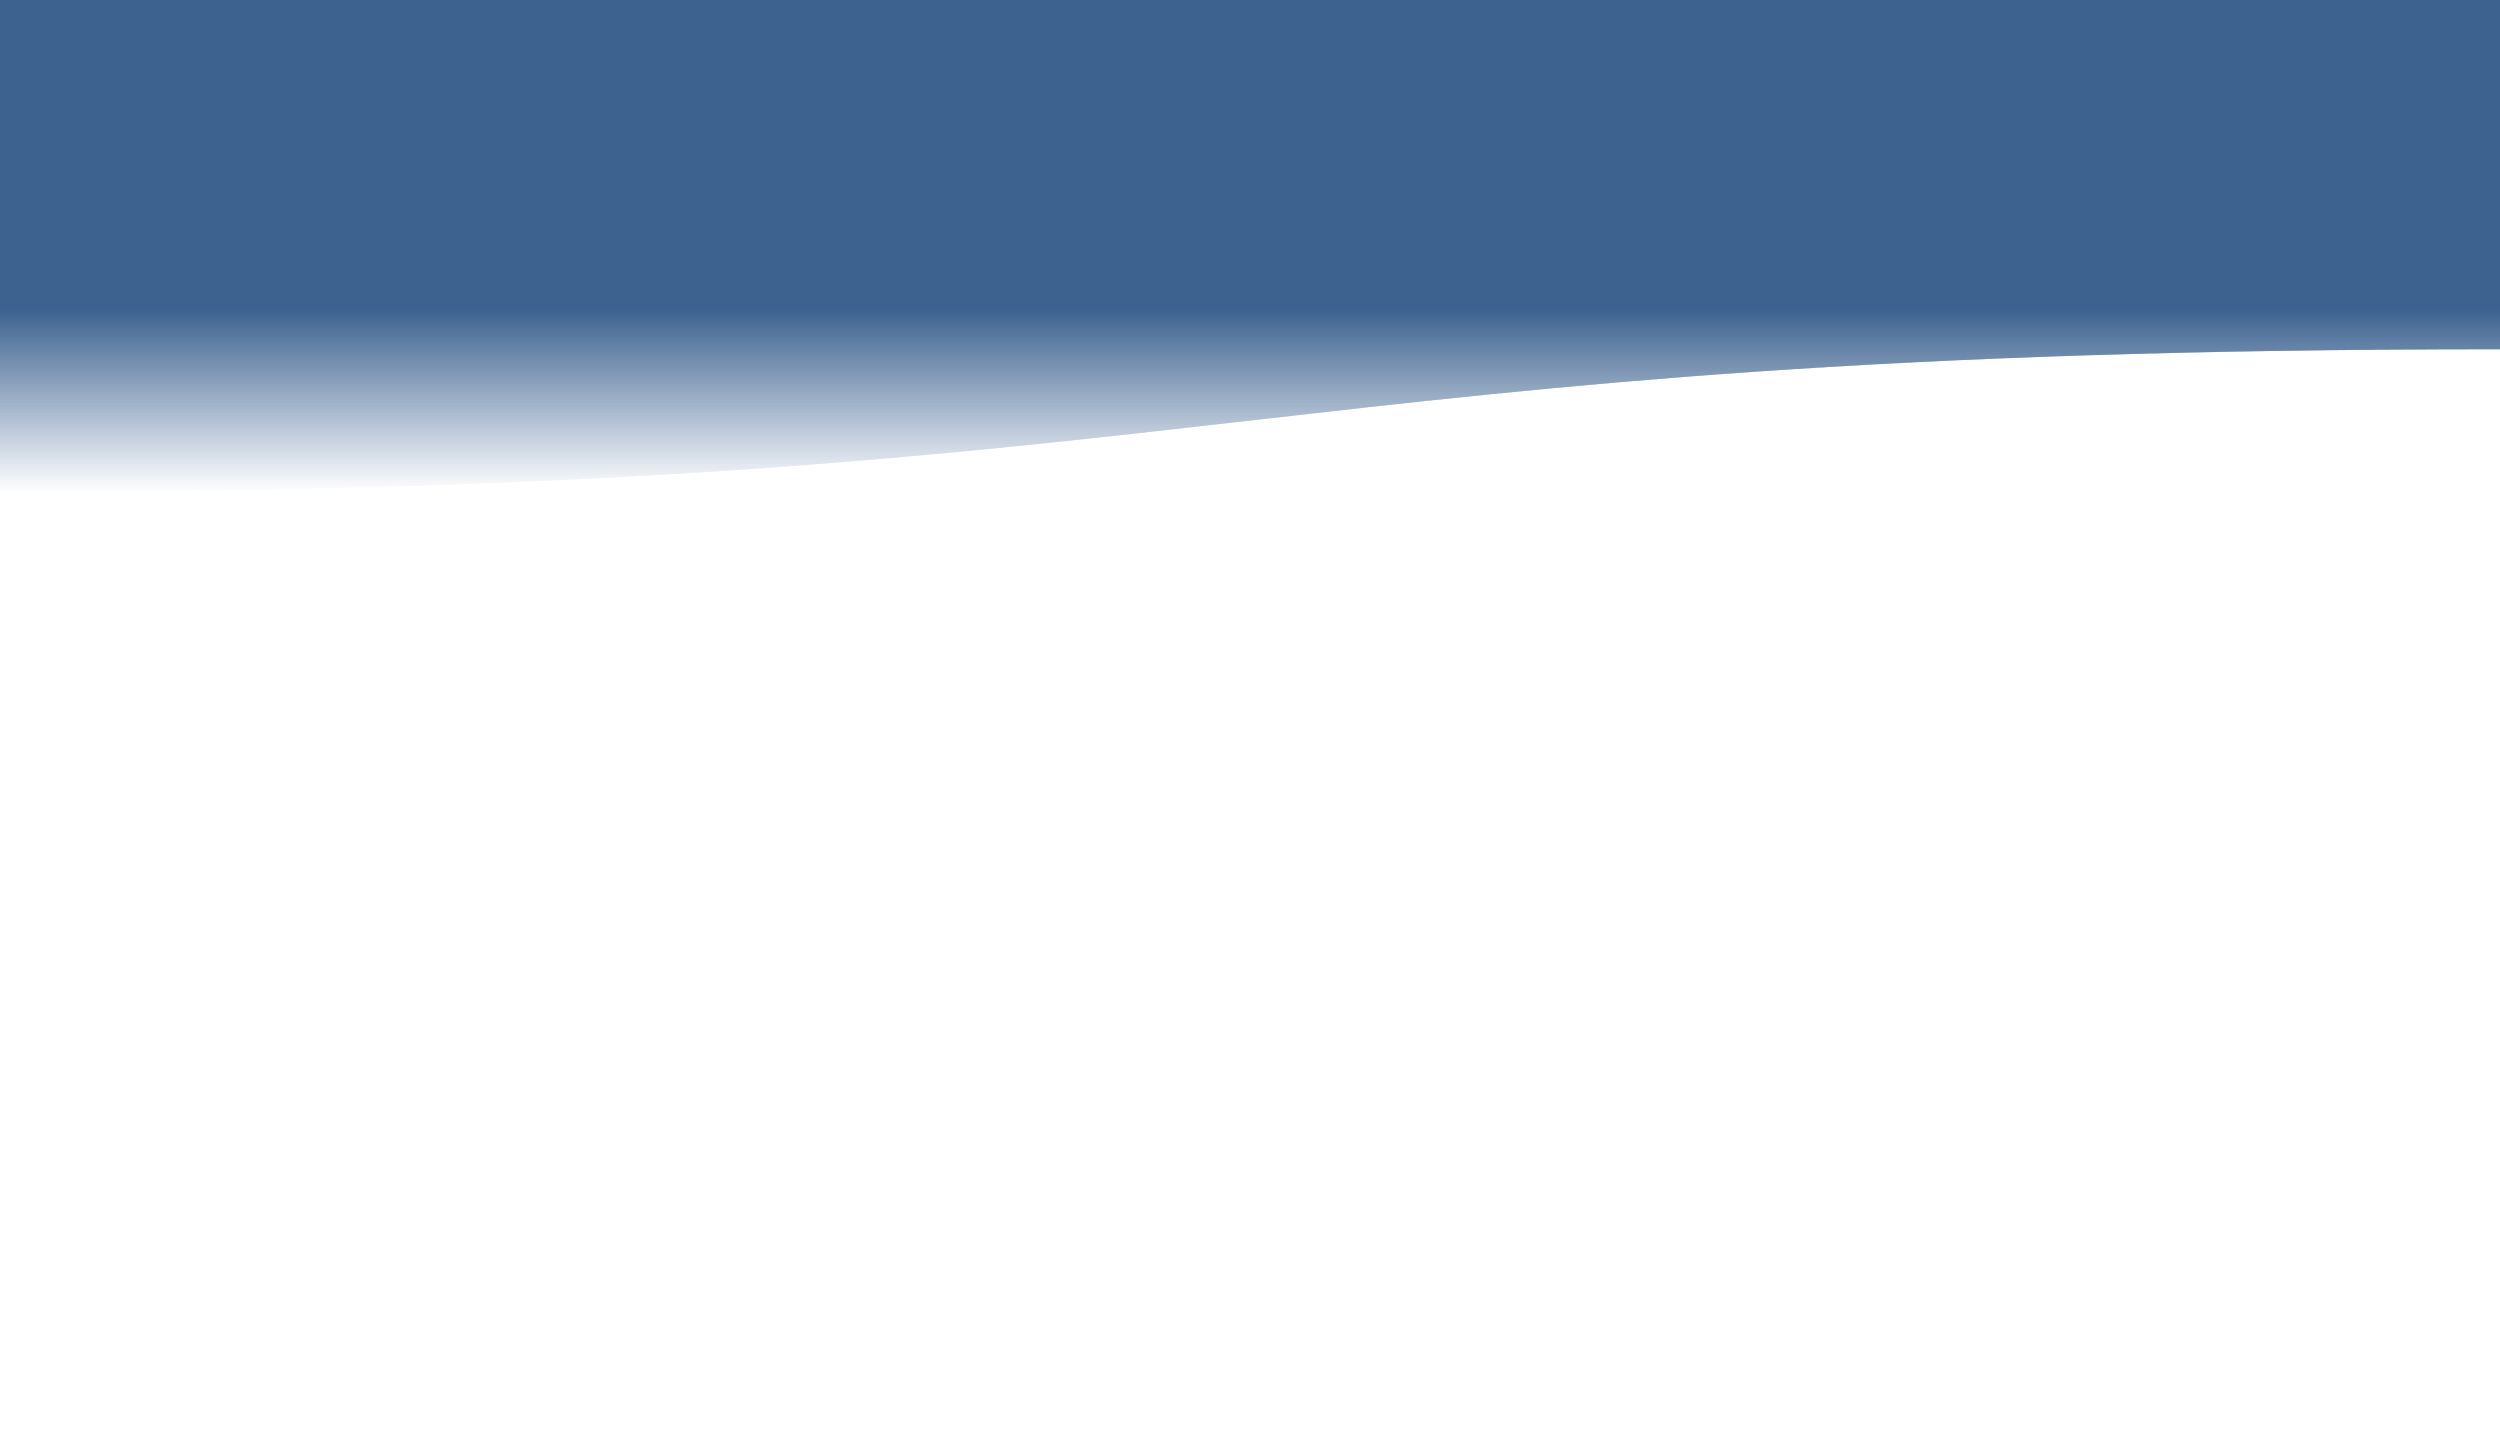
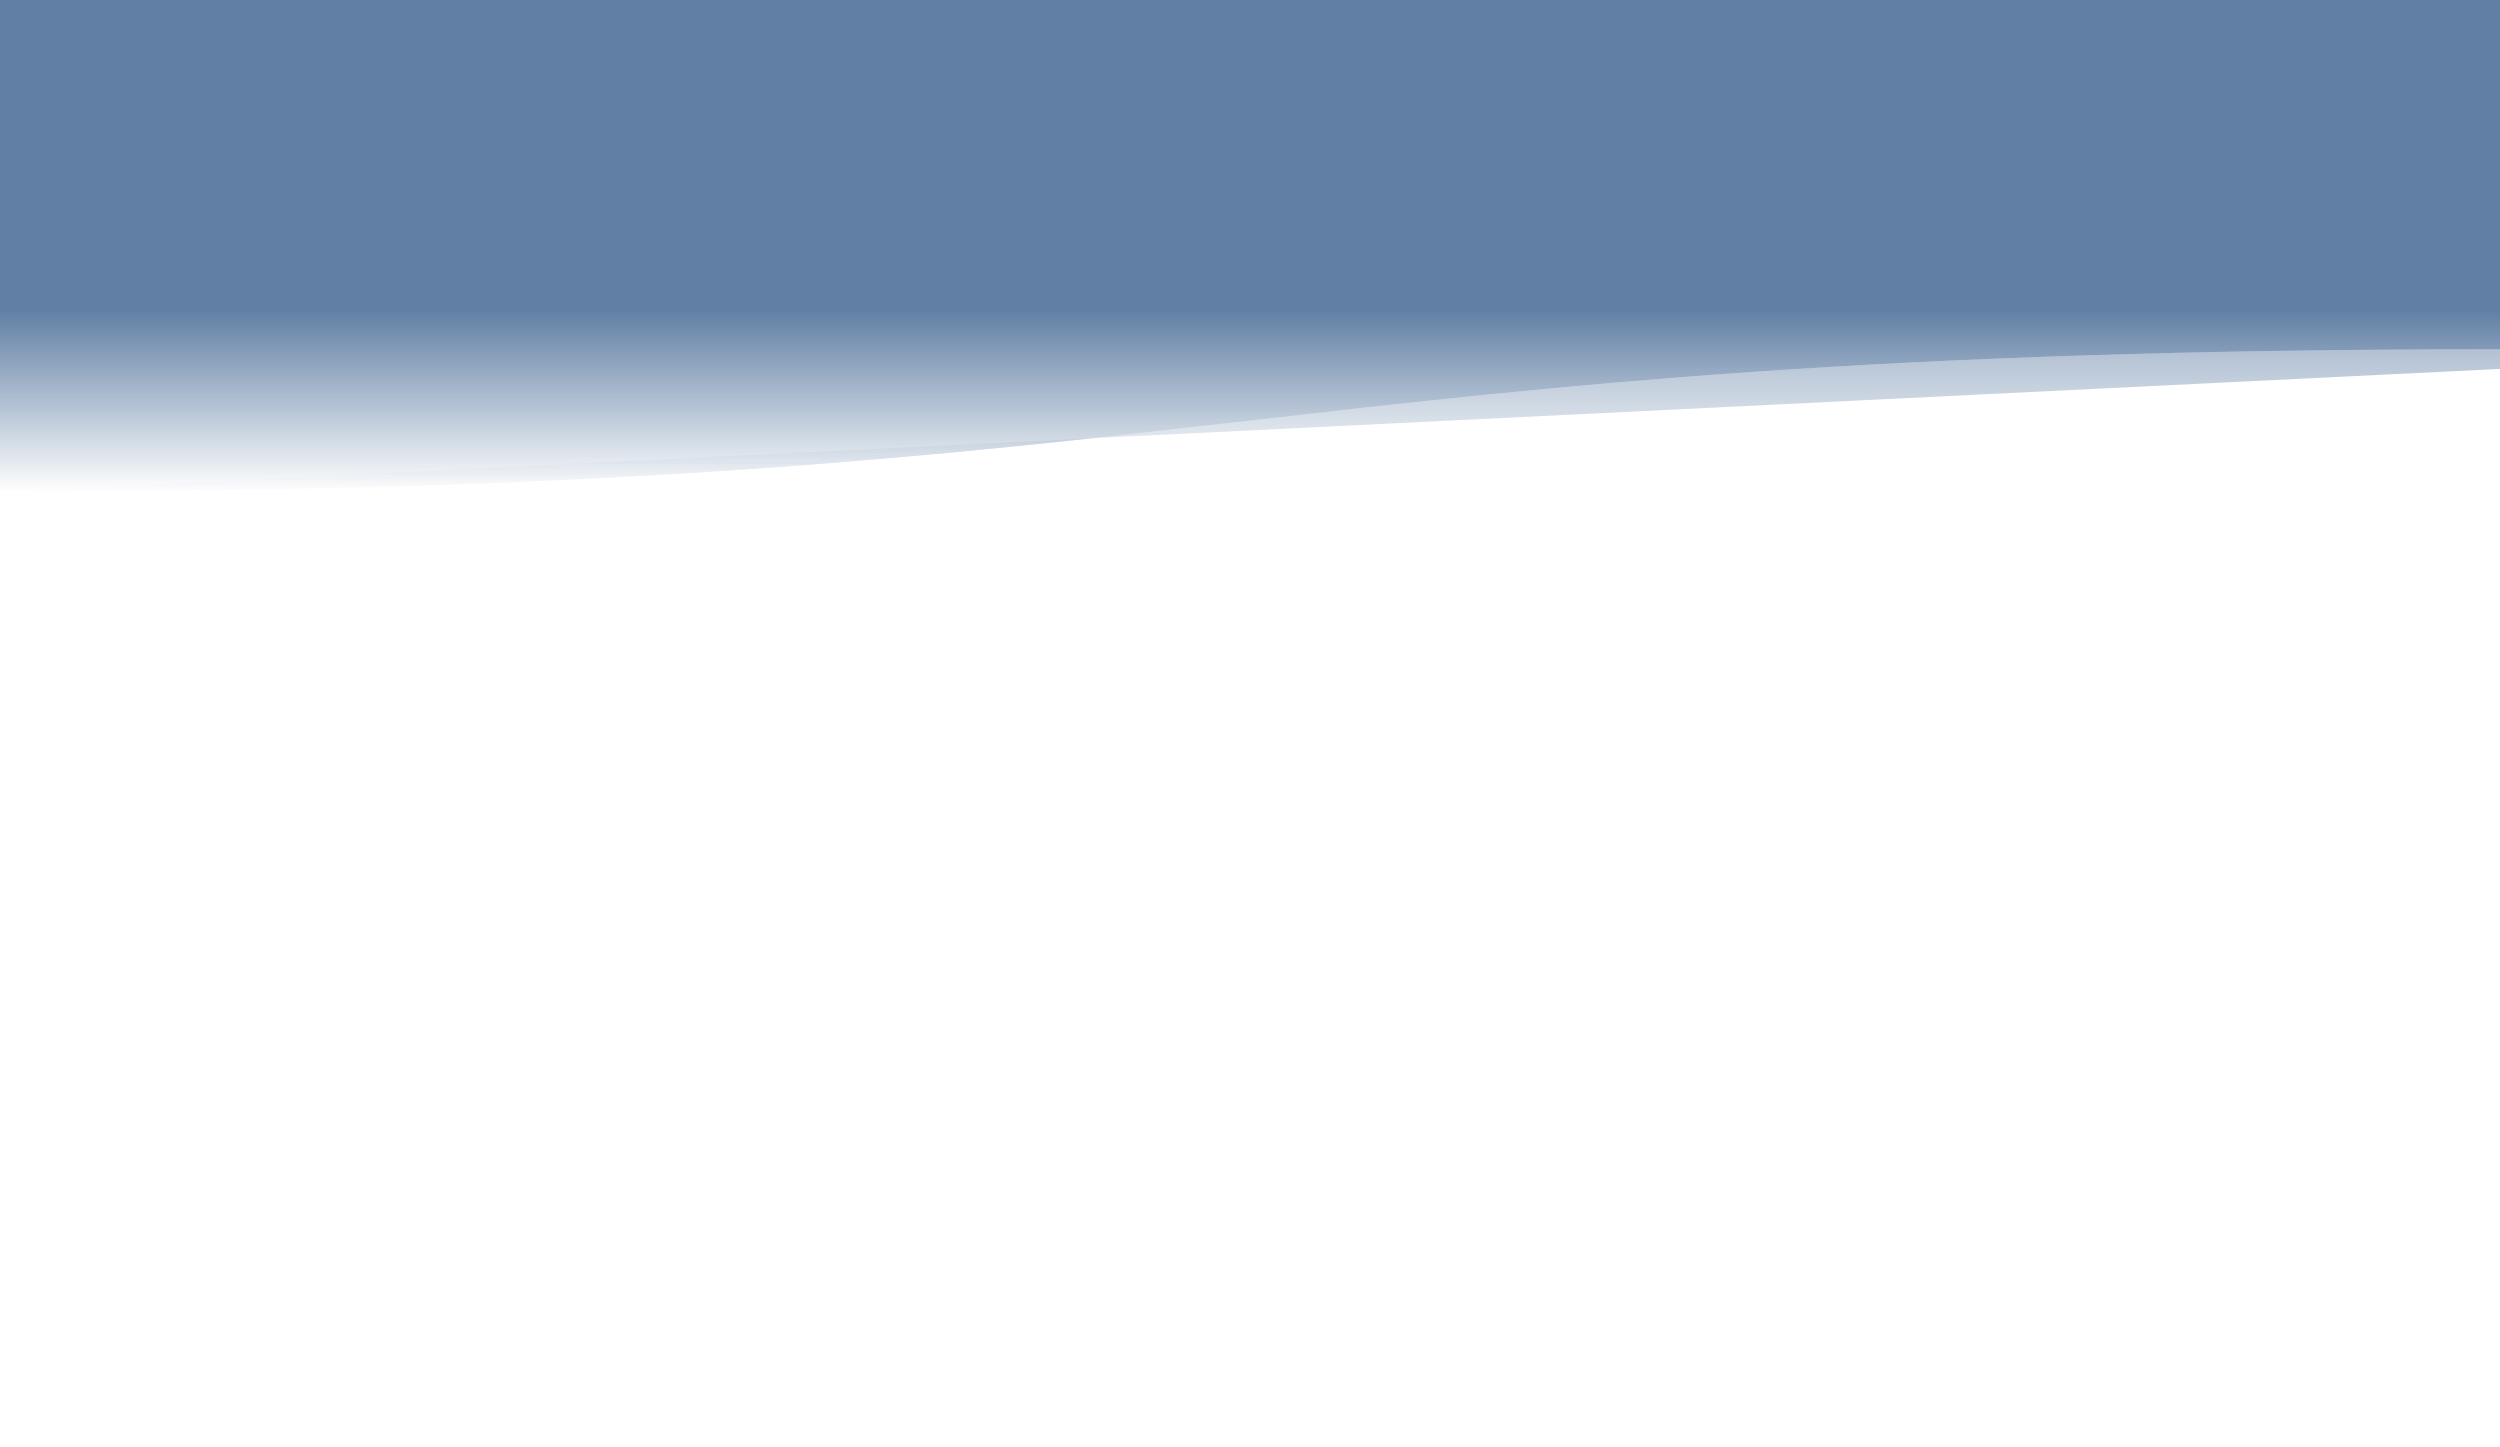
<svg xmlns="http://www.w3.org/2000/svg" viewBox="0 0 1512 875" preserveAspectRatio="xMidYMid" width="1512" height="875" style="shape-rendering: auto; display: block; background: rgb(255, 255, 255);">
  <g style="transform:translate(756.0px,437.5px) scale(1,-1) translate(-756.0px,-437.5px)">
    <defs>
      <linearGradient y2="1" y1="0" x2="0" x1="0" id="lg-bk-vb0470j9yf8">
        <stop offset="0" stop-opacity="0" stop-color="#ffffff" />
        <stop offset="0.825" stop-opacity="1" stop-color="#ffffff" />
      </linearGradient>
      <linearGradient y2="1" y1="0" x2="0" x1="0" id="lg-gr6lk2b41yj">
        <stop offset="0" stop-color="#ffffff" />
        <stop offset="0.37" stop-color="#073771" />
        <stop offset="1" stop-color="#073771" />
      </linearGradient>
    </defs>
    <rect fill="url(#lg-bk-vb0470j9yf8)" height="875" width="1512" y="0" x="0" />
    <g>
-       <path opacity="0.4" fill="url(#lg-gr6lk2b41yj)" d="M0 577.5 C756 577.5 756 663.775 1512 663.775 C2268 663.775 2268 577.5 3024 577.5 C3780 577.5 3780 663.775 4536 663.775 C5292 663.775 5292 577.5 6048 577.5 L6048 875 L0 875 Z">
+       <path opacity="0.4" fill="url(#lg-gr6lk2b41yj)" d="M0 577.5 C756 577.5 756 663.775 1512 663.775 C2268 663.775 2268 577.5 3024 577.5 C3780 577.5 3780 663.775 4536 663.775 C5292 663.775 5292 577.5 6048 577.5 L6048 875 Z">
        <animateTransform values="-3024 0;0 0" begin="0s" keyTimes="0;1" repeatCount="indefinite" dur="10s" type="translate" attributeName="transform" />
      </path>
      <animateTransform values="0 0;0 10; 0" begin="0s" keyTimes="0;0.5;1" keySplines="0.3 0 0.7 1;0.3 0 0.7 1" repeatCount="indefinite" dur="10s" type="translate" attributeName="transform" />
    </g>
    <g>
      <path opacity="0.4" fill="url(#lg-gr6lk2b41yj)" d="M0 577.5 C756 577.5 756 663.775 1512 663.775 C2268 663.775 2268 577.5 3024 577.5 C3780 577.5 3780 663.775 4536 663.775 C5292 663.775 5292 577.5 6048 577.5 L6048 875 L0 875 Z">
        <animateTransform values="-3024 0;0 0" begin="-0.467s" keyTimes="0;1" repeatCount="indefinite" dur="10s" type="translate" attributeName="transform" />
      </path>
      <animateTransform values="0 0;0 10; 0" begin="-3.333s" keyTimes="0;0.5;1" keySplines="0.3 0 0.7 1;0.3 0 0.7 1" repeatCount="indefinite" dur="10s" type="translate" attributeName="transform" />
    </g>
    <g>
      <path opacity="0.4" fill="url(#lg-gr6lk2b41yj)" d="M0 577.5 C756 577.5 756 663.775 1512 663.775 C2268 663.775 2268 577.5 3024 577.5 C3780 577.5 3780 663.775 4536 663.775 C5292 663.775 5292 577.5 6048 577.5 L6048 875 L0 875 Z">
        <animateTransform values="-3024 0;0 0" begin="-0.933s" keyTimes="0;1" repeatCount="indefinite" dur="10s" type="translate" attributeName="transform" />
      </path>
      <animateTransform values="0 0;0 10; 0" begin="-6.667s" keyTimes="0;0.5;1" keySplines="0.3 0 0.7 1;0.3 0 0.7 1" repeatCount="indefinite" dur="10s" type="translate" attributeName="transform" />
    </g>
    <g />
  </g>
</svg>